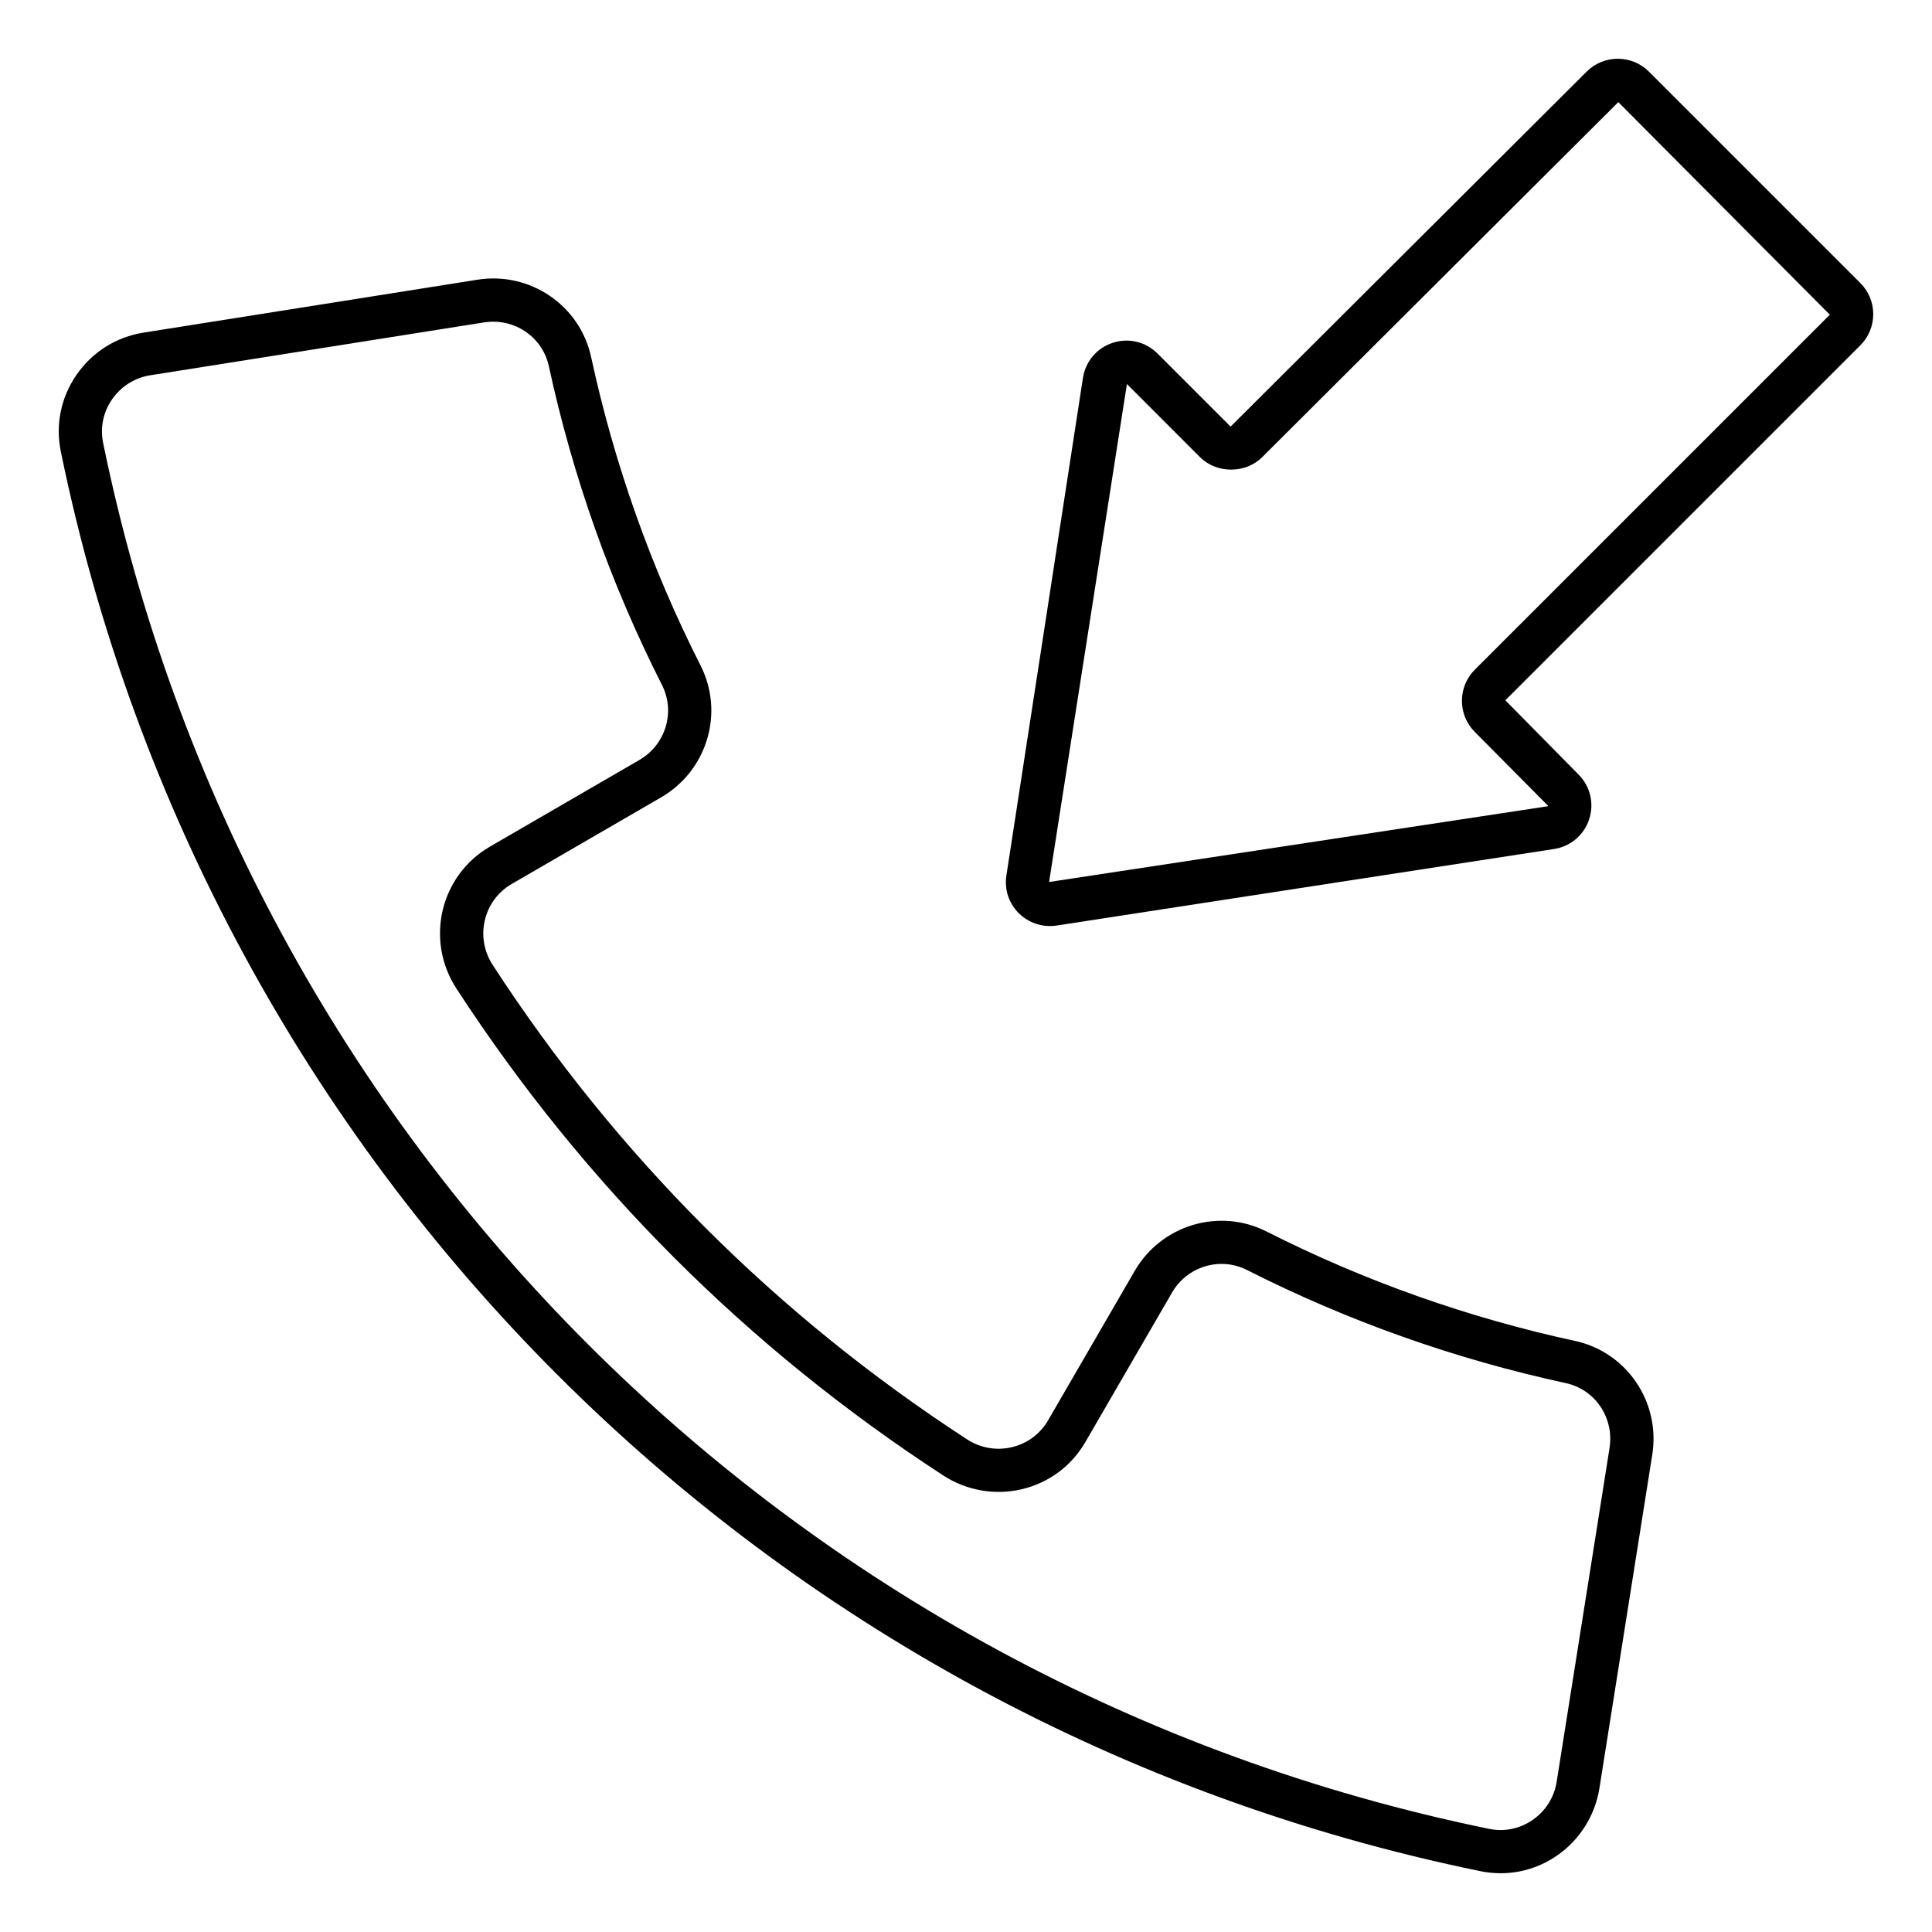
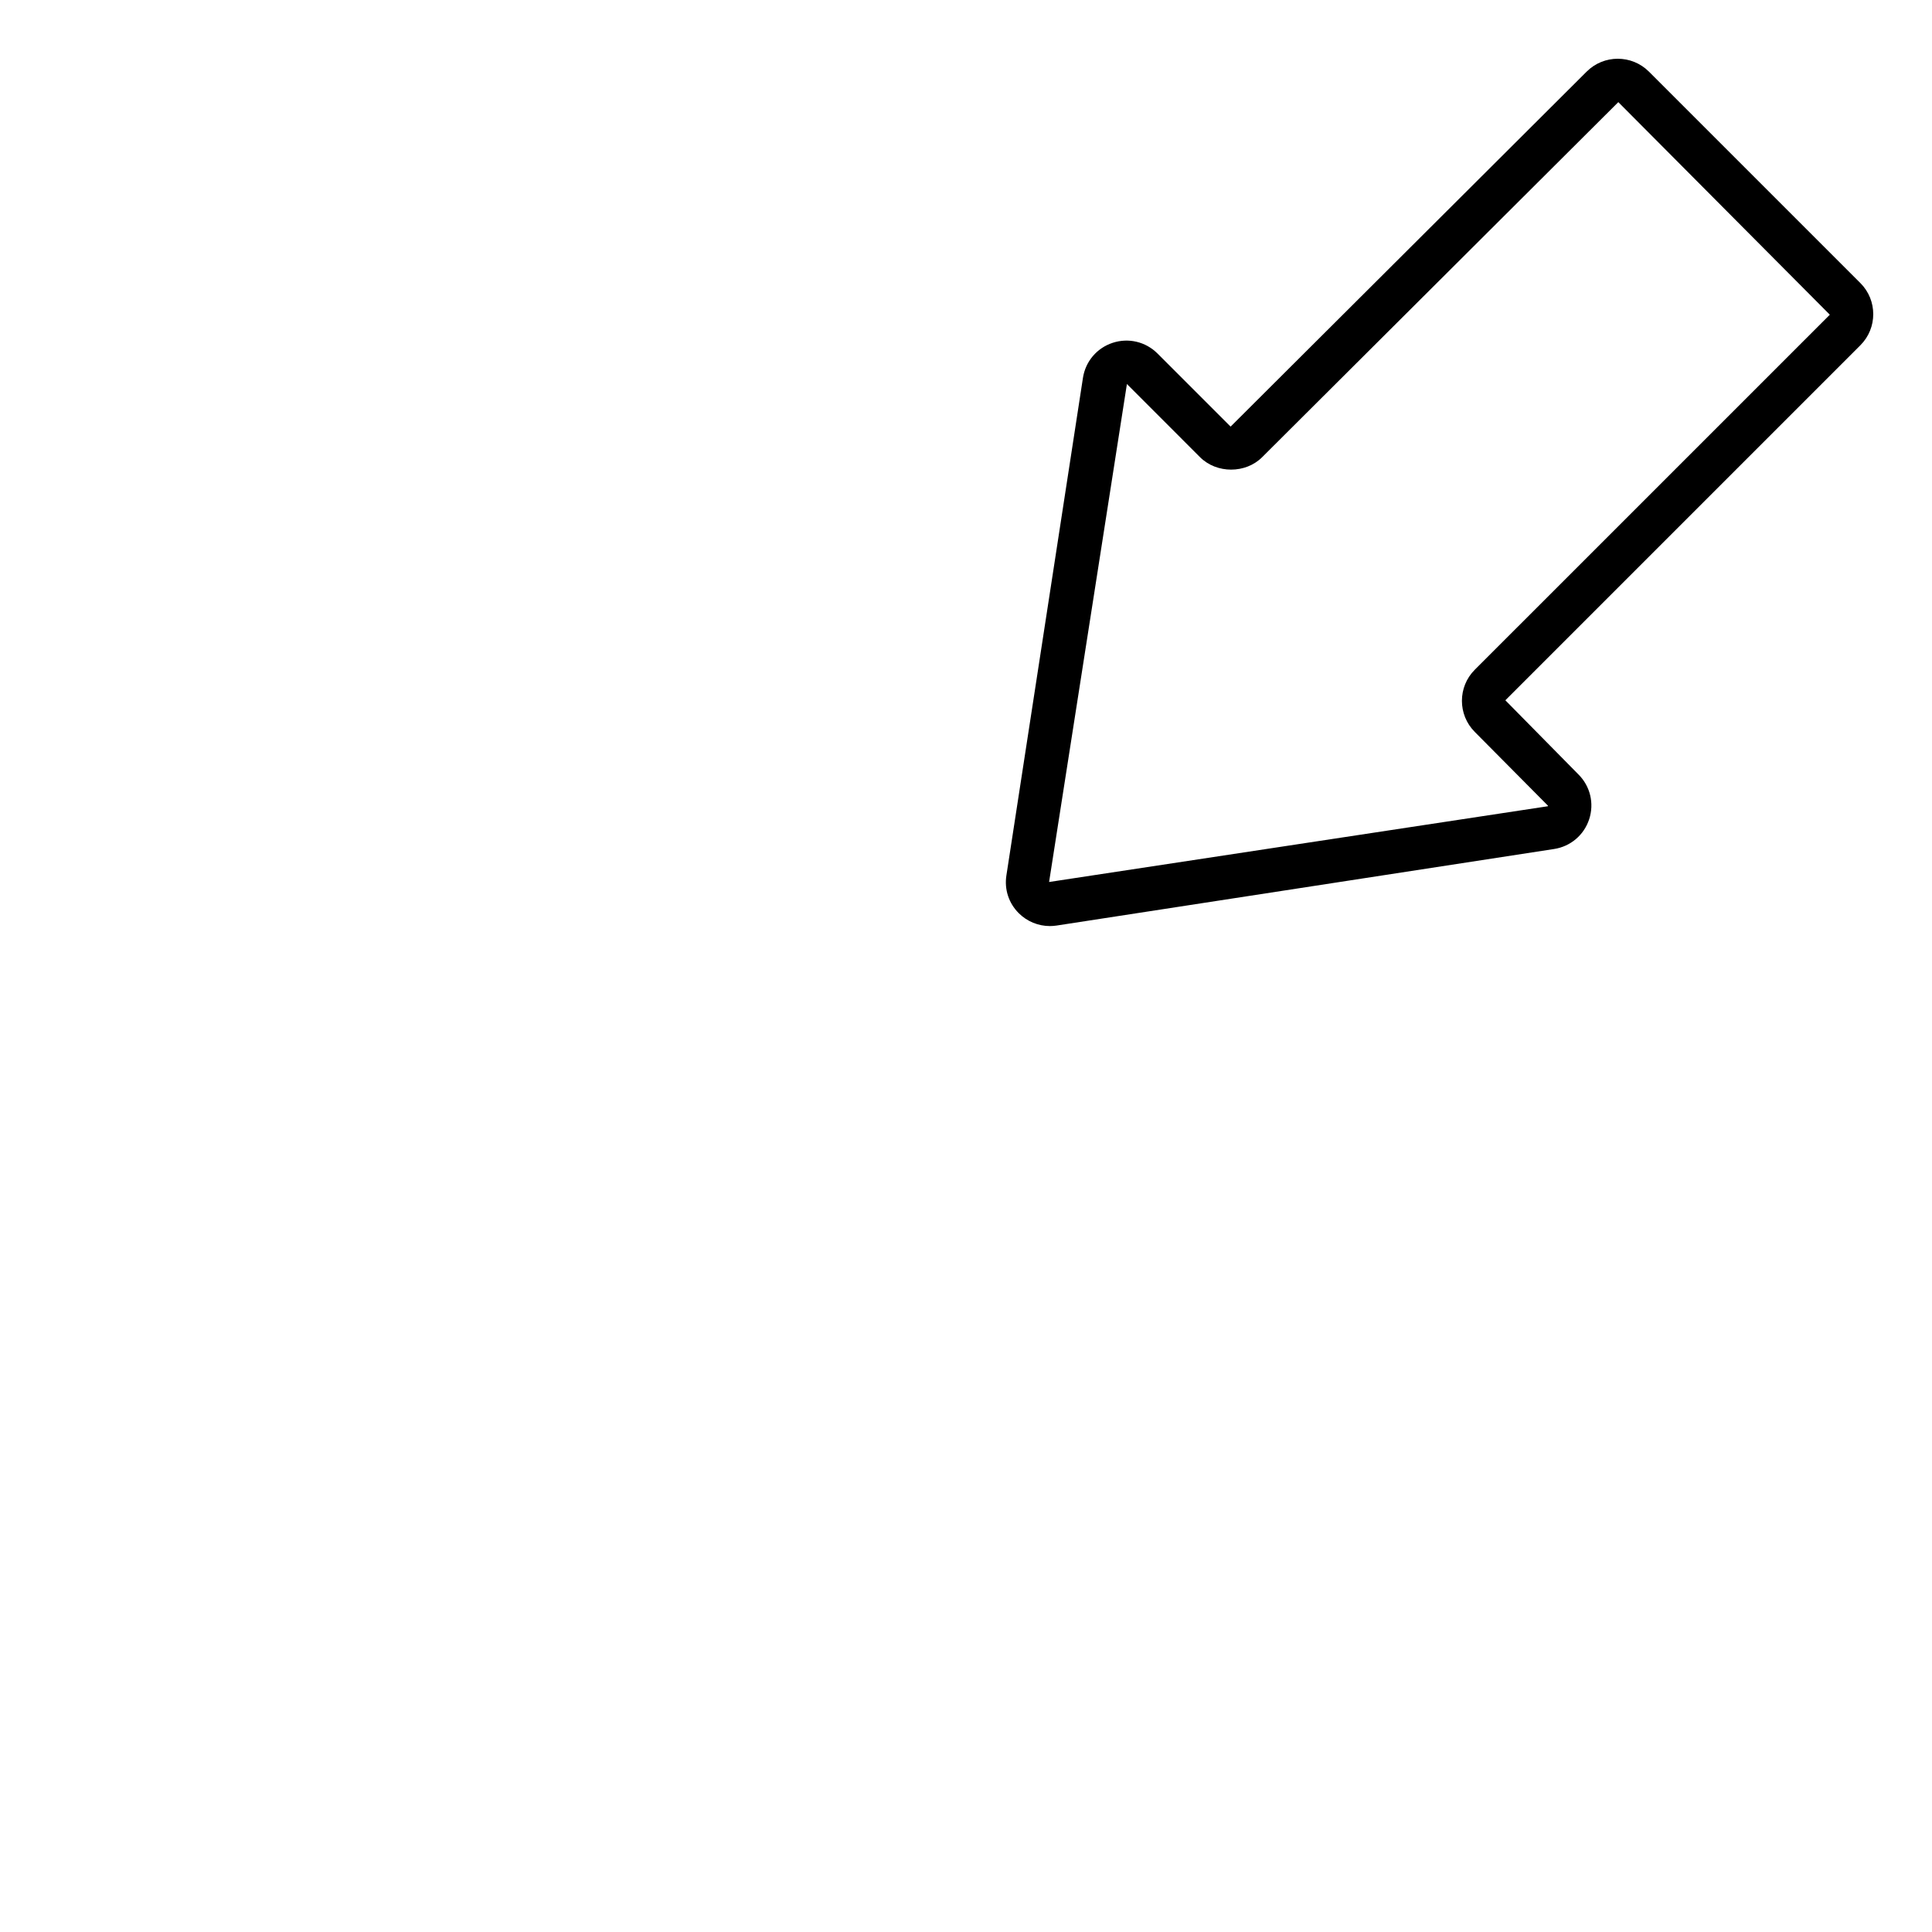
<svg xmlns="http://www.w3.org/2000/svg" fill="#000000" width="800px" height="800px" version="1.1" viewBox="144 144 512 512">
  <g>
-     <path d="m561.4 499.36c-28.395-6.148-55.91-15.906-81.77-29.008-12.492-6.324-27.844-1.754-34.918 10.449l-22.953 39.594c-2.102 3.617-5.5 6.148-9.57 7.117-4.129 0.98-8.363 0.242-11.926-2.078-50.535-32.855-92.816-75.141-125.68-125.68-4.781-7.344-2.5-17.125 5.031-21.496l39.598-22.957c12.203-7.078 16.797-22.418 10.449-34.922-13.113-25.883-22.879-53.398-29.012-81.777-2.969-13.688-16.184-22.691-30.137-20.473l-88.457 14.016c-7.262 1.152-13.566 5.113-17.758 11.16-4.16 6.004-5.644 13.242-4.176 20.375 38.891 189.64 186.56 337.3 376.2 376.2 1.789 0.367 3.586 0.547 5.367 0.547 5.316 0 10.504-1.613 15-4.727 5.965-4.129 10.027-10.602 11.168-17.762l14.016-88.457c2.203-13.934-6.793-27.168-20.473-30.125zm9.152 28.34-14.012 88.457c-0.656 4.144-2.914 7.746-6.367 10.133-3.406 2.367-7.508 3.215-11.555 2.375-185.15-37.973-329.31-182.14-367.29-367.29-0.828-4.039 0.016-8.145 2.379-11.555 2.394-3.449 5.984-5.715 10.129-6.371l88.457-14.012c0.812-0.125 1.617-0.191 2.414-0.191 7.008 0 13.238 4.812 14.738 11.773 6.352 29.336 16.438 57.777 29.996 84.535 3.602 7.09 0.969 15.805-5.981 19.836l-39.598 22.957c-13.207 7.652-17.262 24.797-8.895 37.645 33.75 51.891 77.164 95.305 129.04 129.04 6.137 4 13.746 5.312 20.836 3.613 7.156-1.707 13.129-6.152 16.809-12.516l22.953-39.59c4.031-6.949 12.746-9.574 19.844-5.981 26.734 13.543 55.164 23.633 84.52 29.984 7.754 1.672 12.836 9.207 11.574 17.148z" />
    <path d="m637.02 219.02-56.059-56.059c-4.555-4.531-11.941-4.516-16.469 0.008l-94.371 94.09-19.383-19.387c-3.133-3.121-7.68-4.195-11.859-2.824-4.195 1.371-7.215 4.934-7.887 9.297l-20.285 131.85c-0.574 3.707 0.617 7.356 3.273 10.008 2.199 2.199 5.188 3.414 8.254 3.414 0.59 0 1.172-0.047 1.758-0.133l131.86-20.289c4.359-0.672 7.926-3.695 9.297-7.891 1.371-4.191 0.289-8.738-2.832-11.855l-19.383-19.664 94.09-94.09c4.543-4.543 4.543-11.934 0-16.477zm-102.19 102.47c-4.539 4.539-4.539 11.926 0 16.473l19.426 19.582c-0.039 0.117-0.074 0.117-0.156 0.133l-132.08 20.059 20.625-131.97 19.375 19.387c4.422 4.41 12.082 4.391 16.473-0.004l94.379-94.086 56.051 56.336z" />
  </g>
</svg>